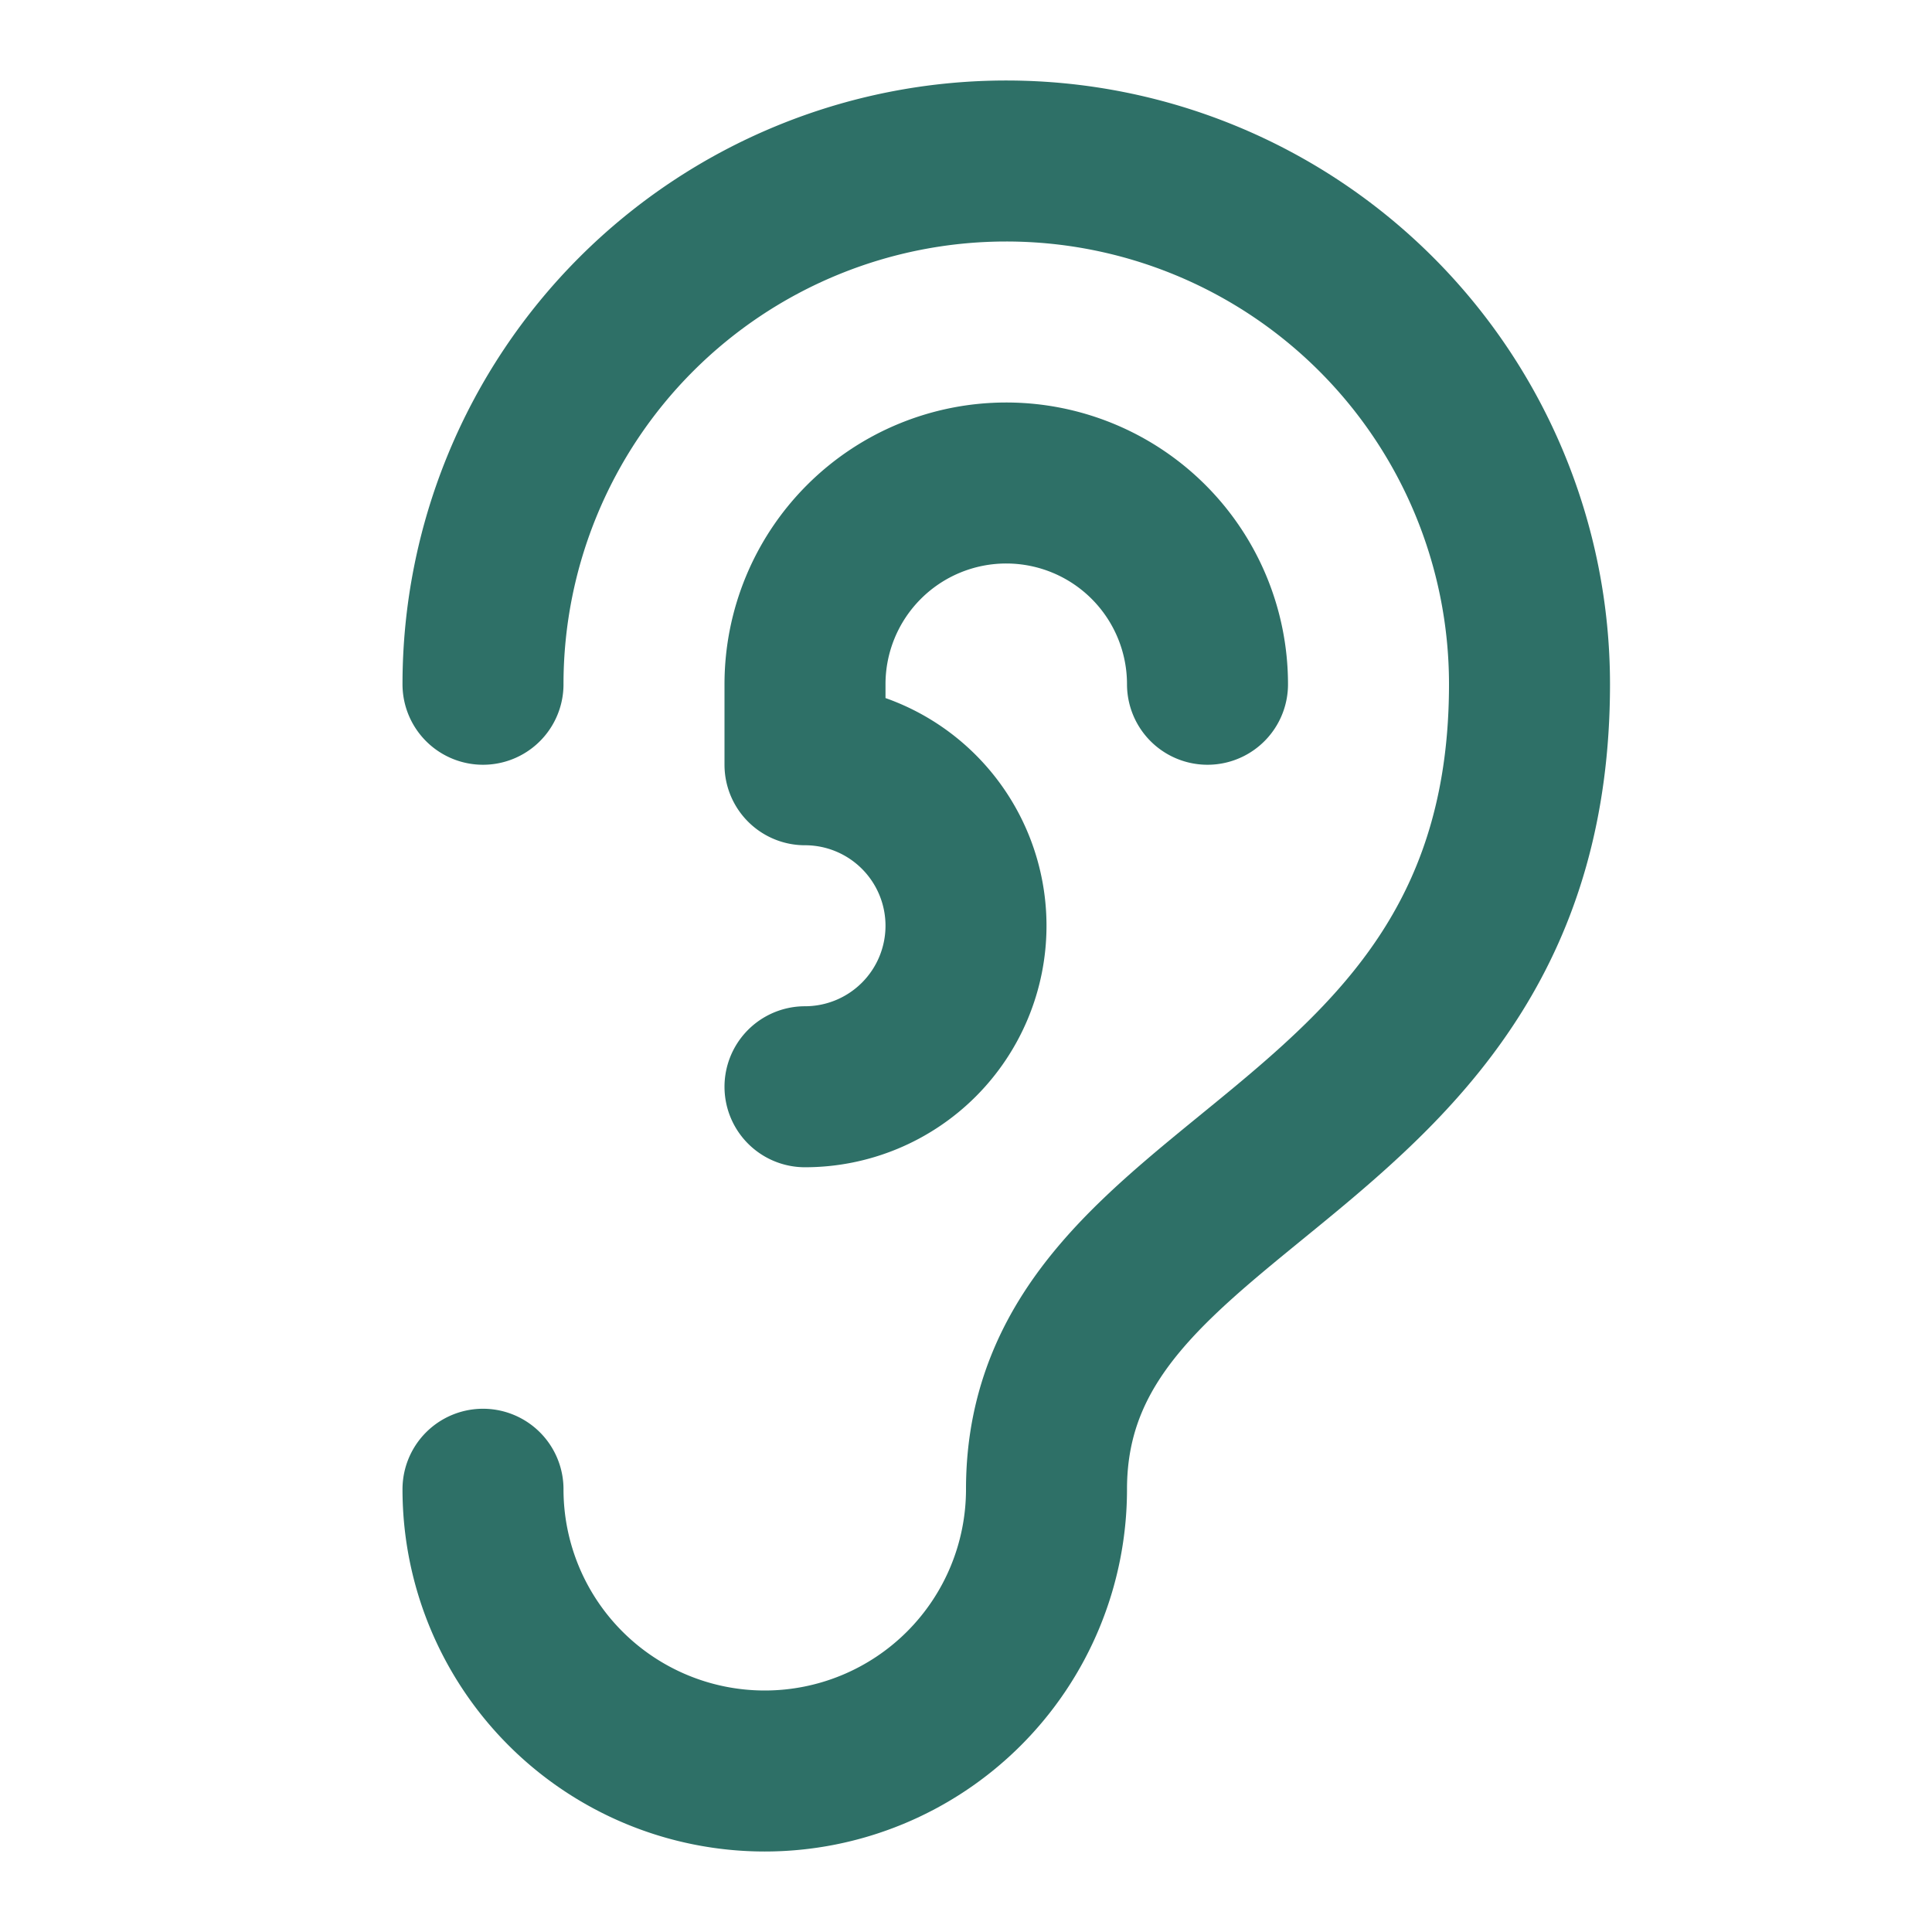
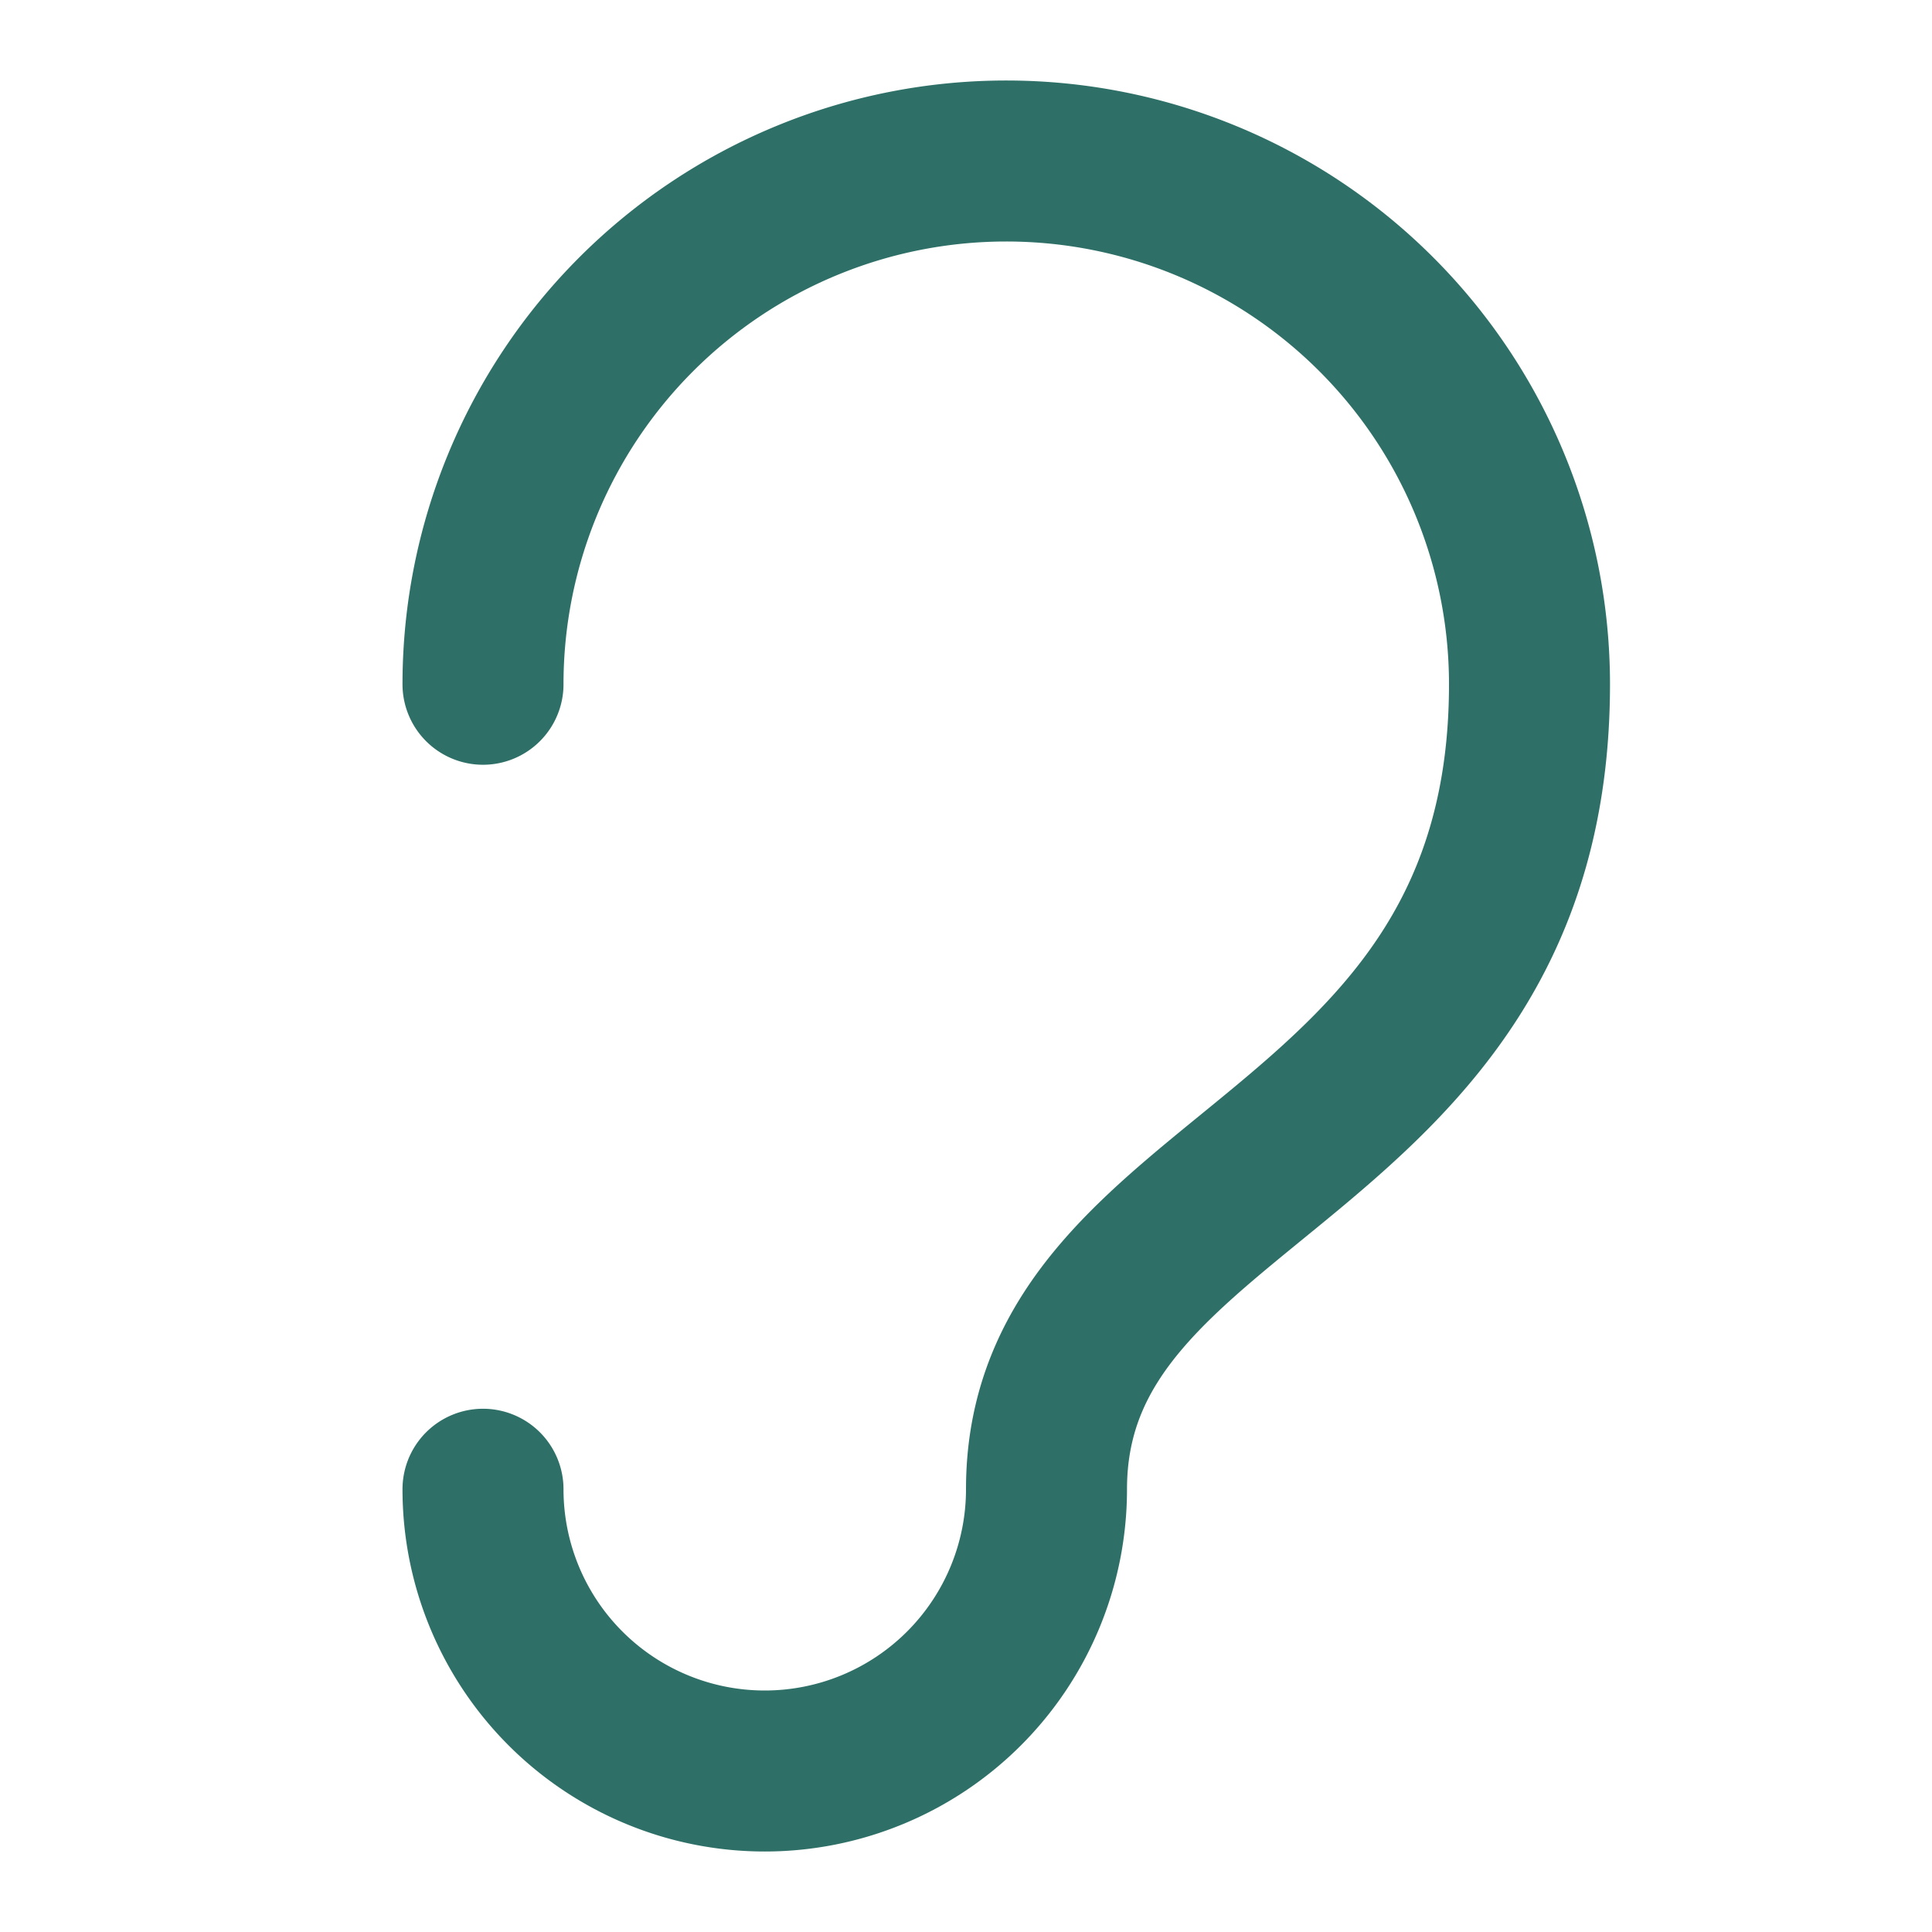
<svg xmlns="http://www.w3.org/2000/svg" width="24" height="24" viewBox="0 0 24 24" fill="none" stroke="#2e7067" stroke-width="2" stroke-linecap="round" stroke-linejoin="round" class="lucide lucide-ear-icon lucide-ear">
  <path d="M6 8.5a6.5 6.5 0 1 1 13 0c0 6-6 6-6 10a3.5 3.5 0 1 1-7 0" />
-   <path d="M15 8.5a2.5 2.5 0 0 0-5 0v1a2 2 0 1 1 0 4" />
</svg>